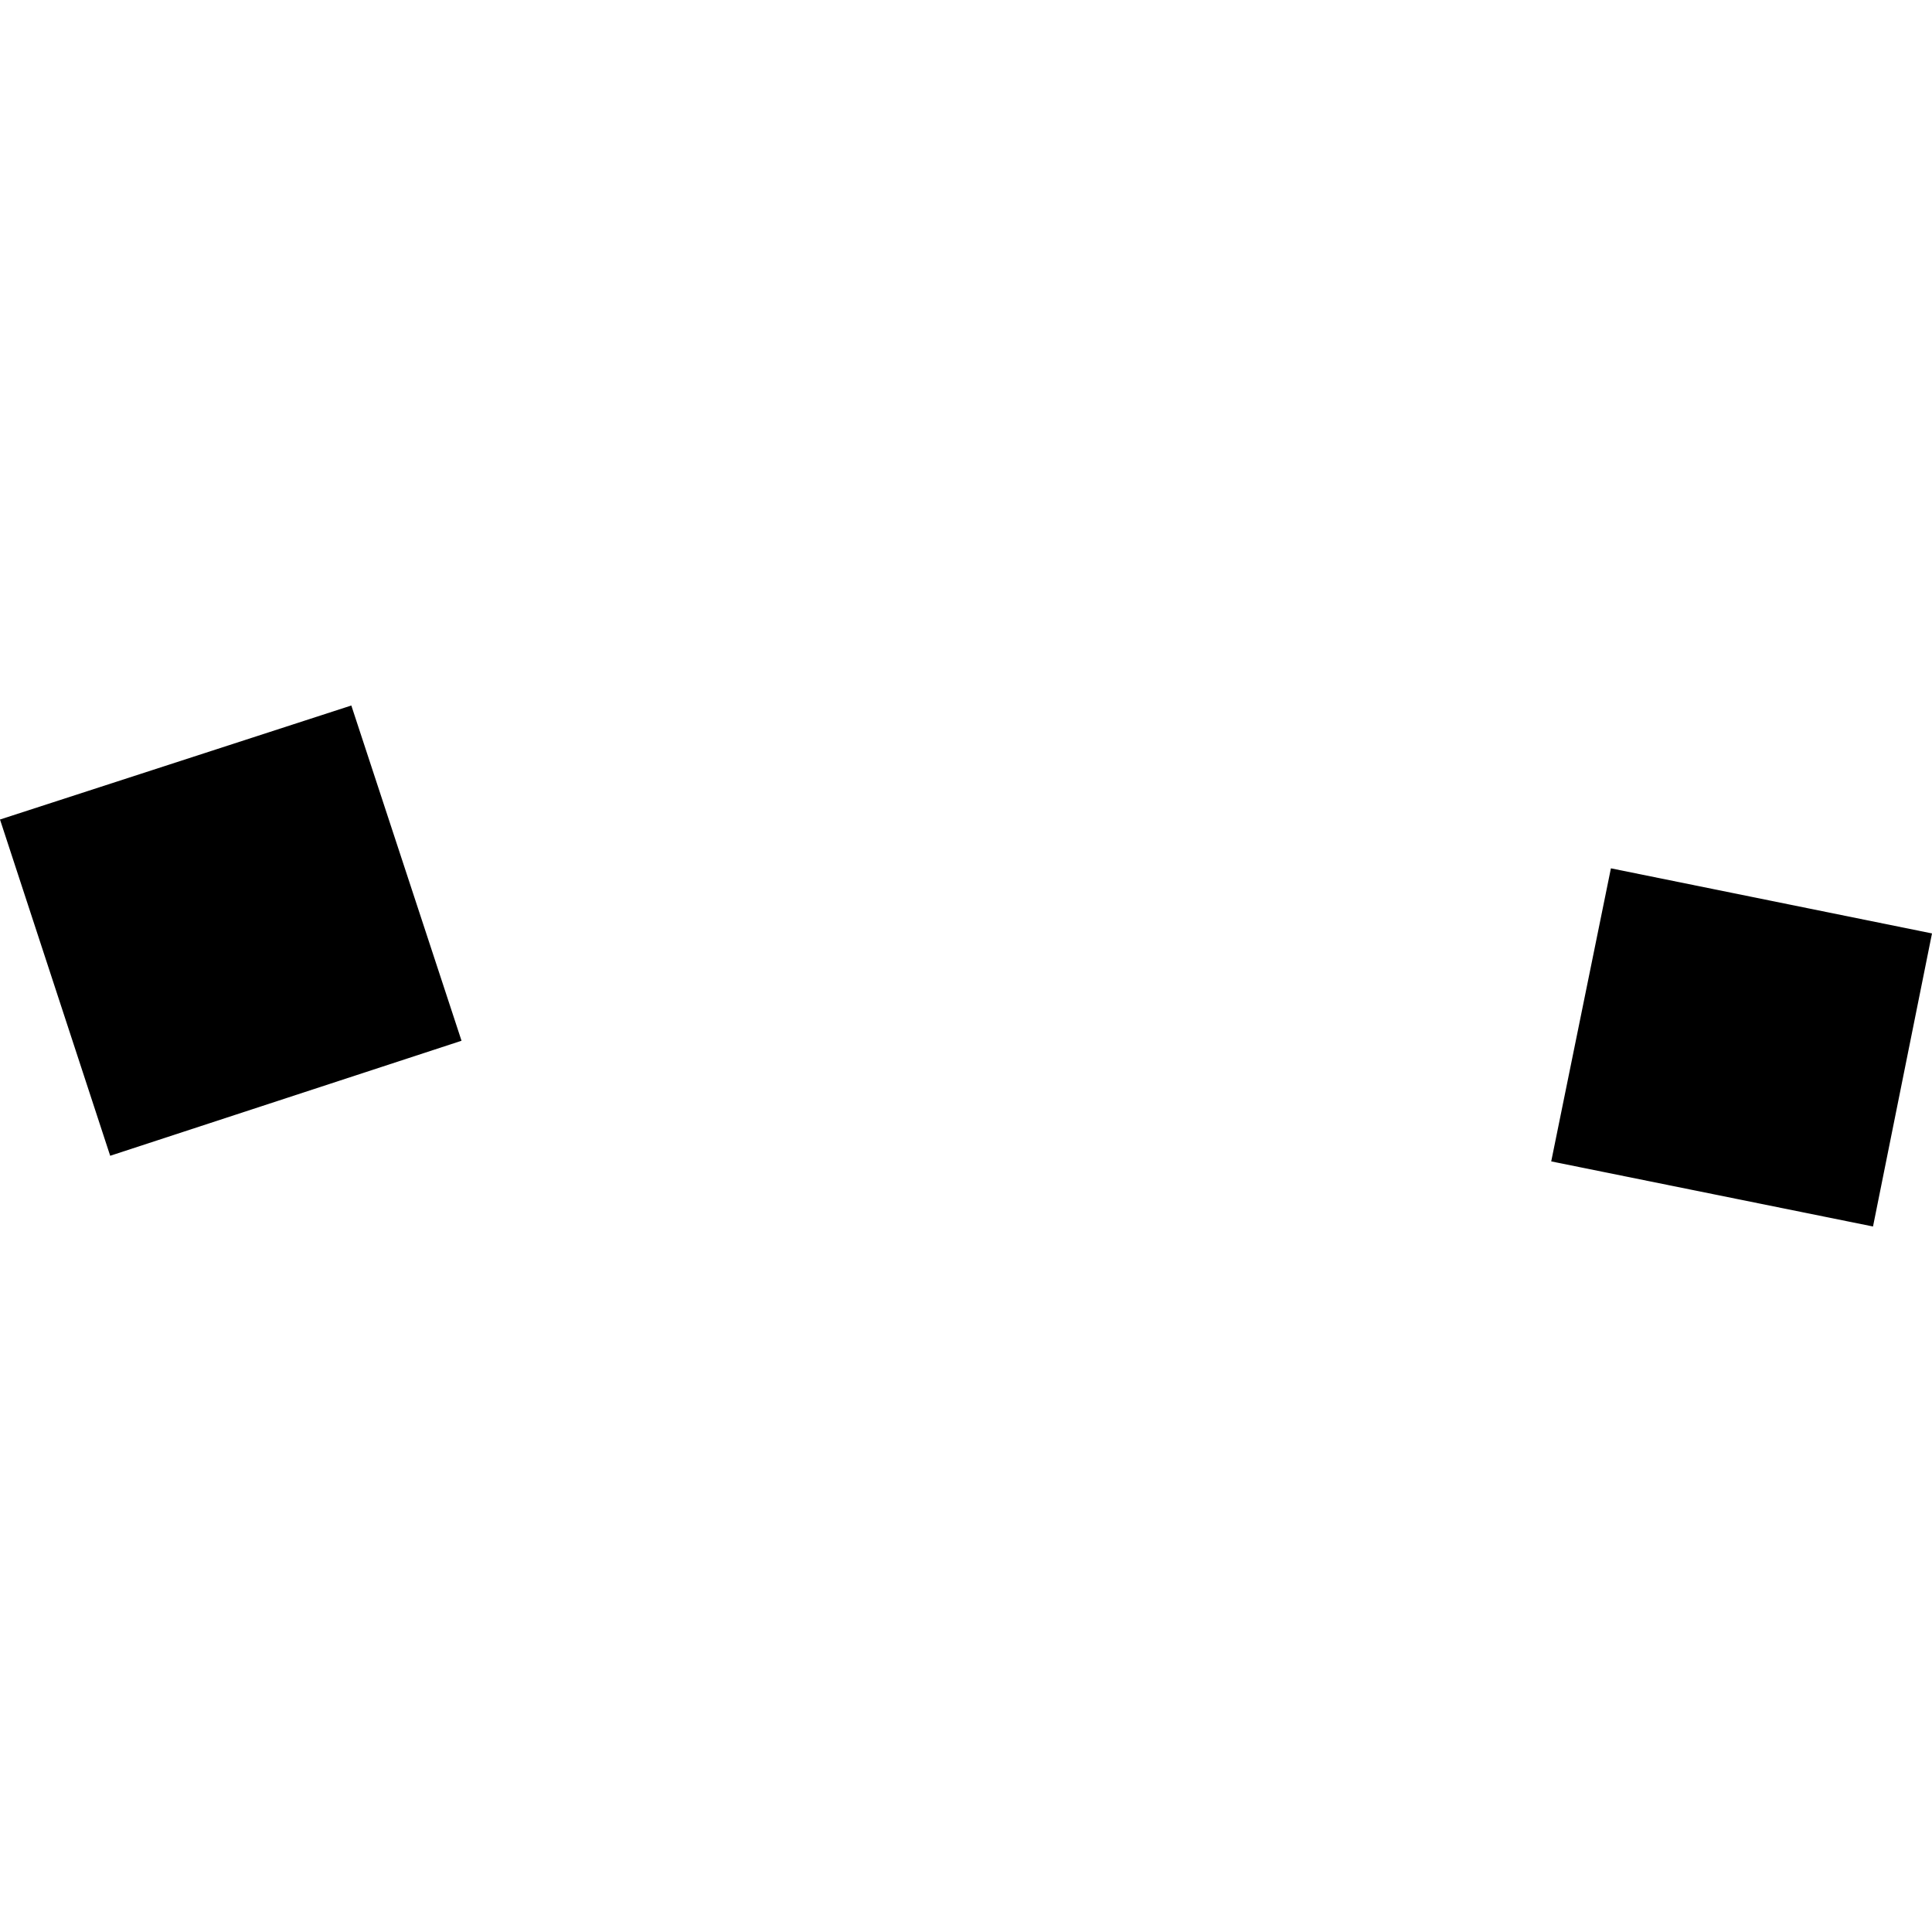
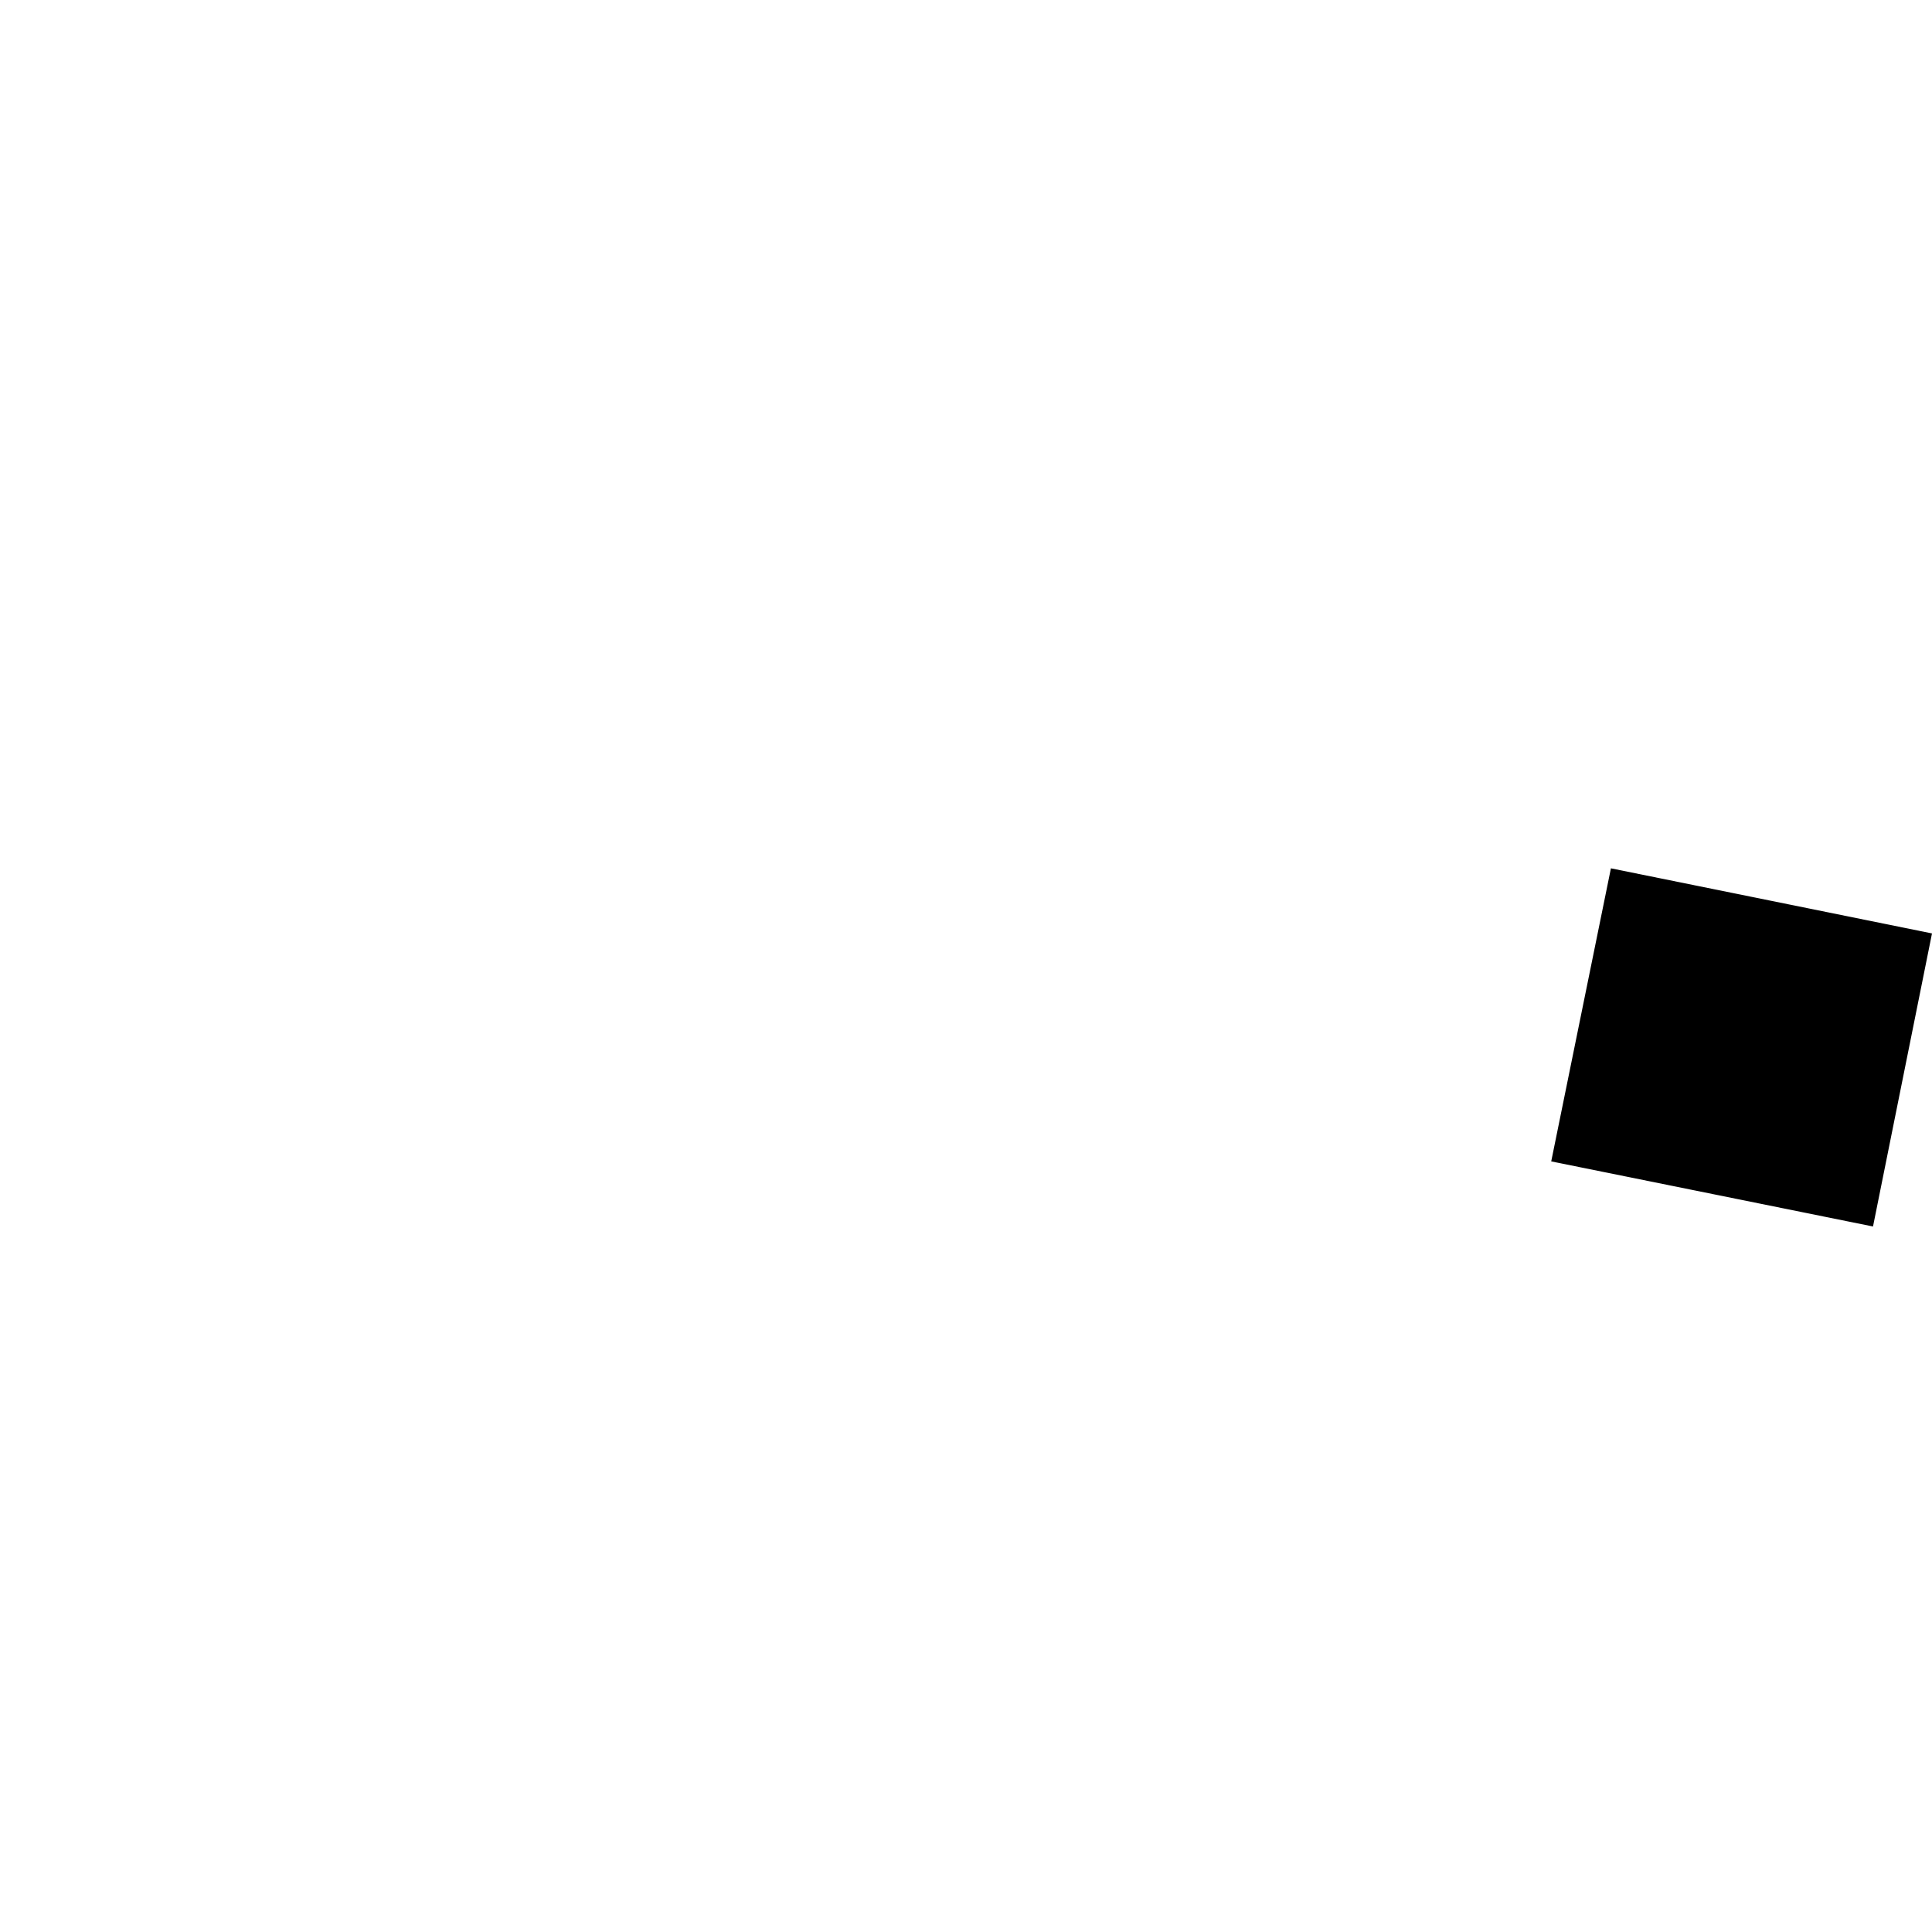
<svg xmlns="http://www.w3.org/2000/svg" height="288pt" version="1.1" viewBox="0 0 288 288" width="288pt">
  <defs>
    <style type="text/css">
*{stroke-linecap:butt;stroke-linejoin:round;}
  </style>
  </defs>
  <g id="figure_1">
    <g id="patch_1">
-       <path d="M 0 288  L 288 288  L 288 0  L 0 0  z " style="fill:none;opacity:0;" />
-     </g>
+       </g>
    <g id="axes_1">
      <g id="PatchCollection_1">
        <path clip-path="url(#p4a89044d61)" d="M 231.238 173.127  L 240.136 129.44  L 288 139.144  L 279.207 182.832  L 231.238 173.127  " />
-         <path clip-path="url(#p4a89044d61)" d="M 16.425 172.289  L 0 122.164  L 52.372 105.168  L 68.799 155.144  L 16.425 172.289  " />
      </g>
    </g>
  </g>
  <defs>
    <clipPath id="p4a89044d61">
      <rect height="77.664" width="288" x="0" y="105.168" />
    </clipPath>
  </defs>
</svg>